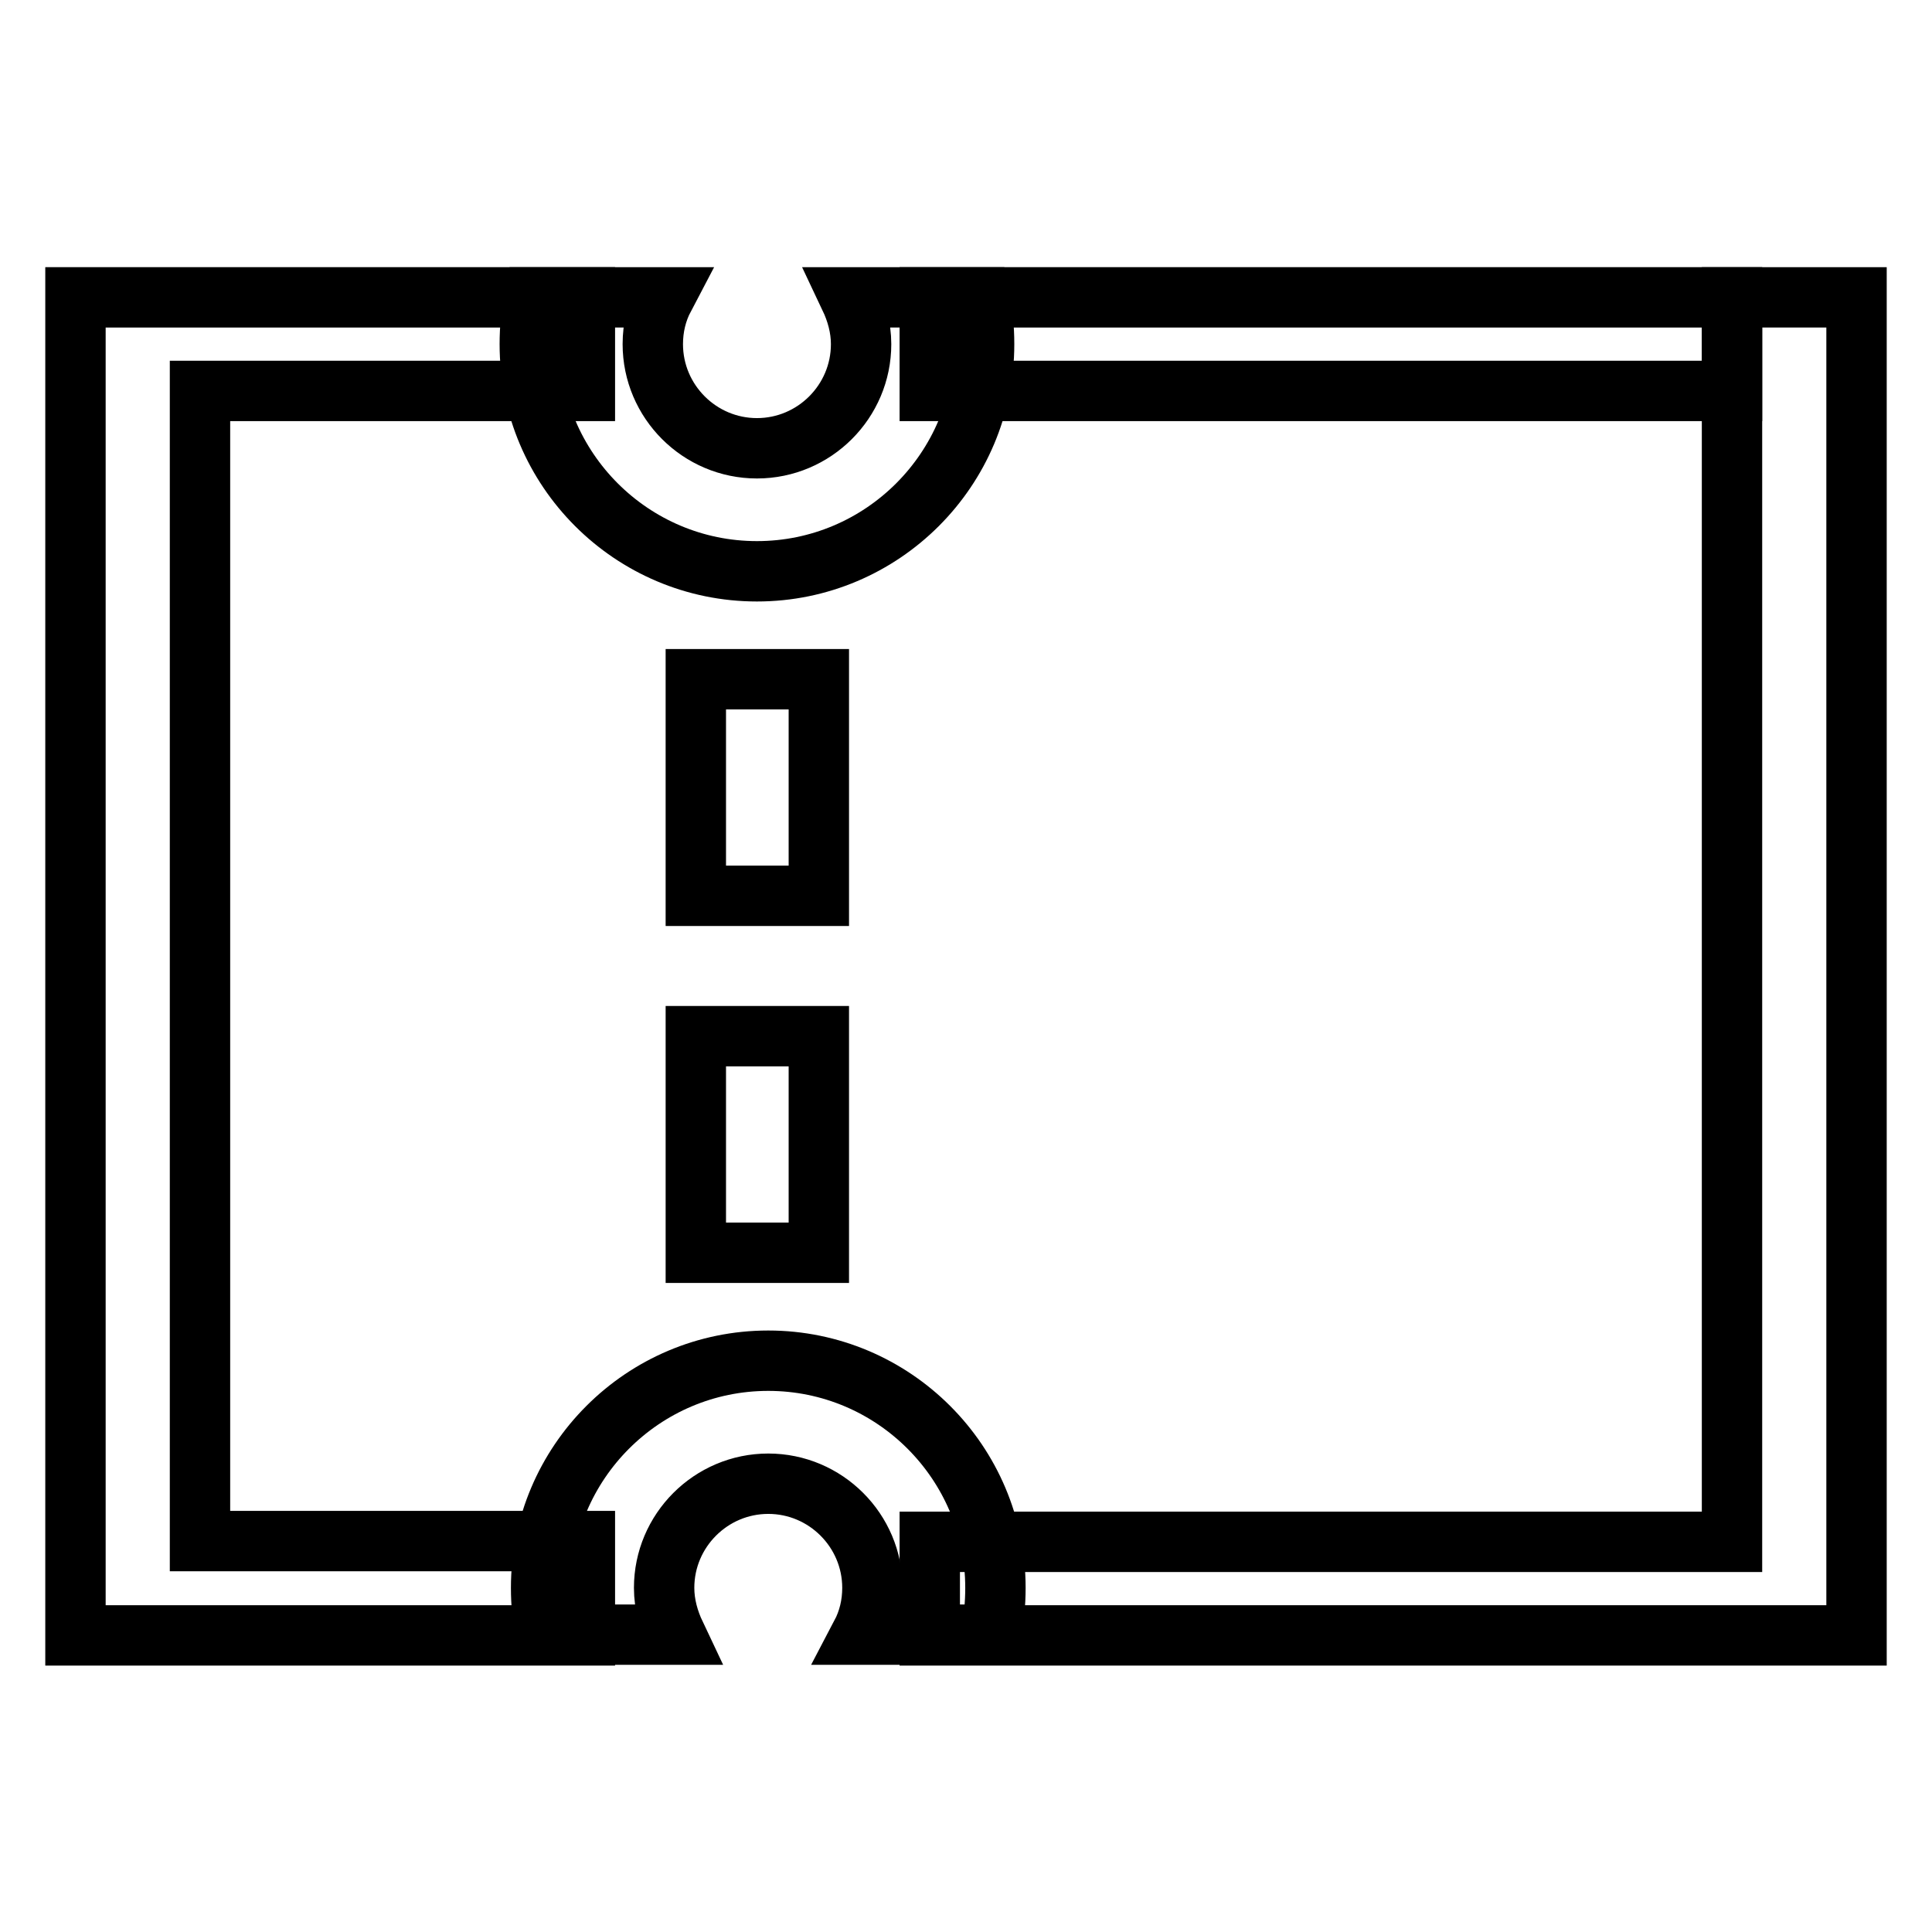
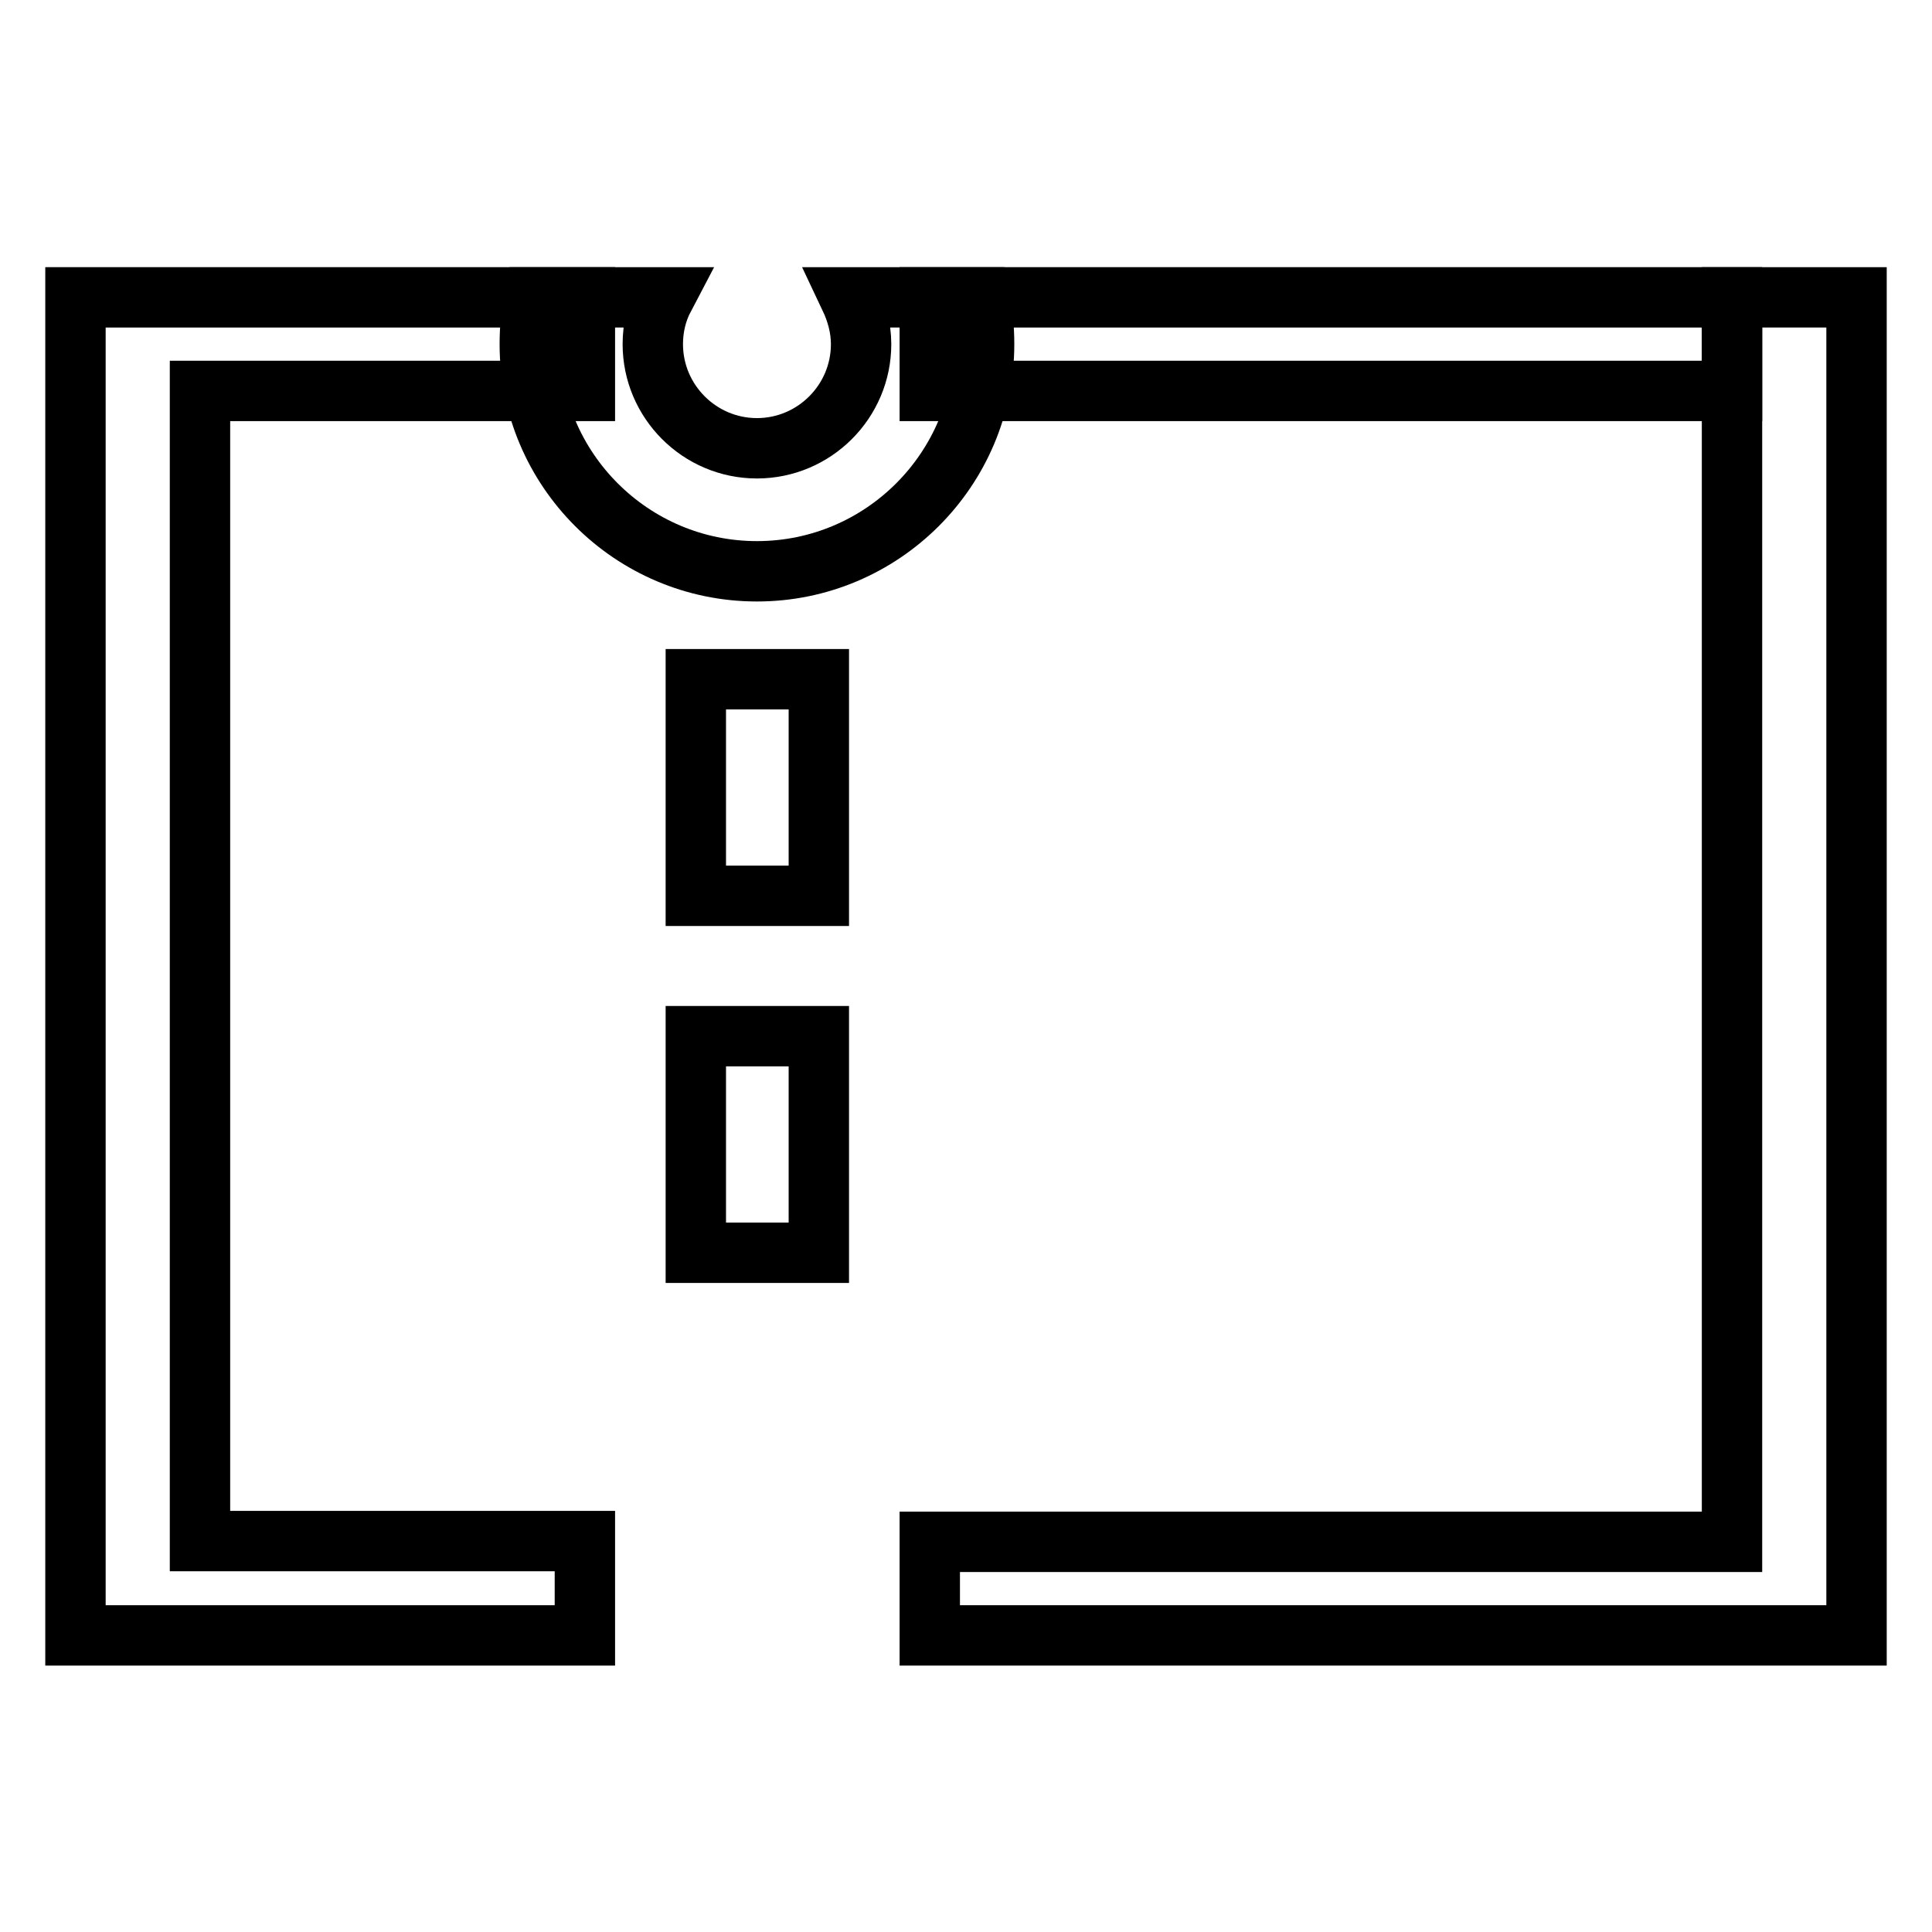
<svg xmlns="http://www.w3.org/2000/svg" version="1.1" x="0px" y="0px" viewBox="0 0 256 256" enable-background="new 0 0 256 256" xml:space="preserve">
  <g>
    <path stroke-width="8" fill-opacity="0" stroke="#000000" d="M77.5,204.2h-51V51.8h51V39.4H10v177.3h67.5V204.2z M108.5,90v28.7H92.2V90H108.5z M123.2,39.4h106.3v12.4 H123.2V39.4z" />
    <path stroke-width="8" fill-opacity="0" stroke="#000000" d="M229.5,39.4v164.9H123.2v12.4H246V39.4H229.5z M108.5,137.3V166H92.2v-28.7H108.5z M112.6,39.4 c0.9,1.9,1.5,4,1.5,6.2c0,7.6-6.2,13.8-13.8,13.8c-7.6,0-13.8-6.2-13.8-13.8c0-2.2,0.5-4.3,1.5-6.2H70.8c-0.4,2-0.6,4.1-0.6,6.2 c0,16.6,13.5,30.1,30.1,30.1c16.6,0,30.1-13.5,30.1-30.1c0-2.1-0.2-4.2-0.6-6.2H112.6z" />
-     <path stroke-width="8" fill-opacity="0" stroke="#000000" d="M89.5,216.6c-0.9-1.9-1.5-4-1.5-6.2c0-7.6,6.2-13.8,13.8-13.8s13.8,6.2,13.8,13.8c0,2.2-0.5,4.3-1.5,6.2 h17.2c0.4-2,0.6-4.1,0.6-6.2c0-16.6-13.5-30.1-30.1-30.1s-30.1,13.5-30.1,30.1c0,2.1,0.2,4.2,0.6,6.2H89.5z" />
  </g>
</svg>